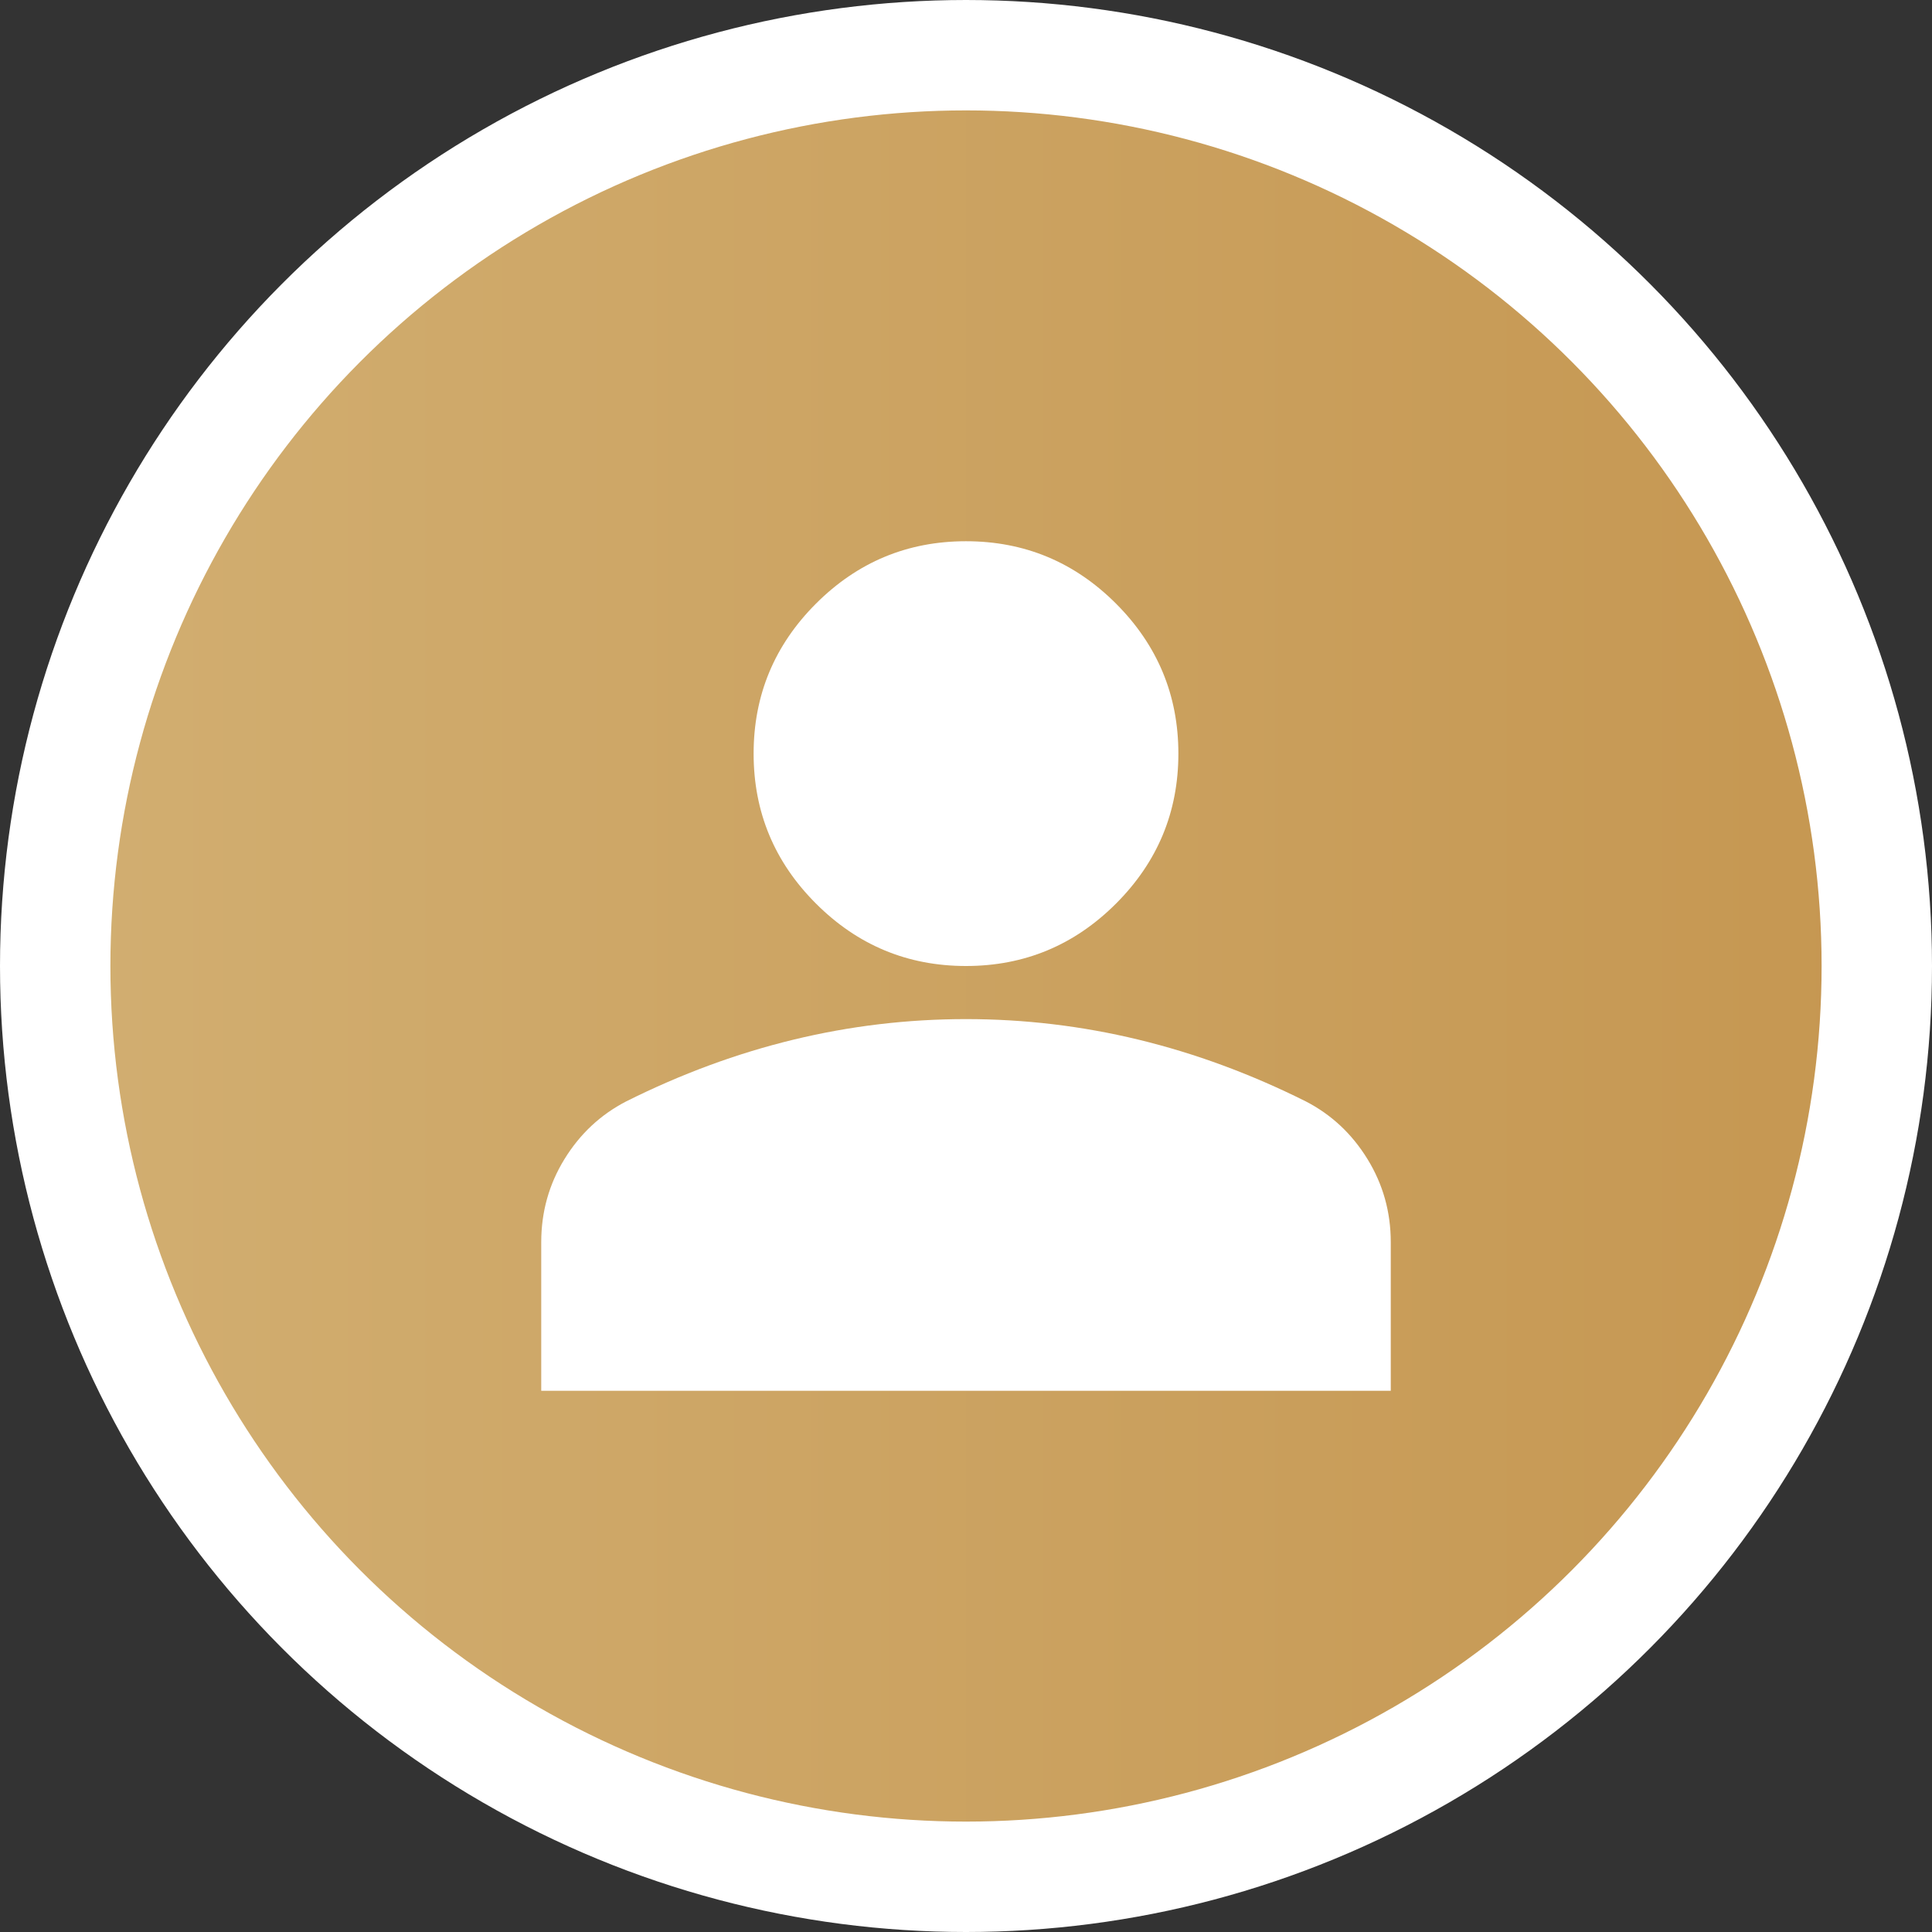
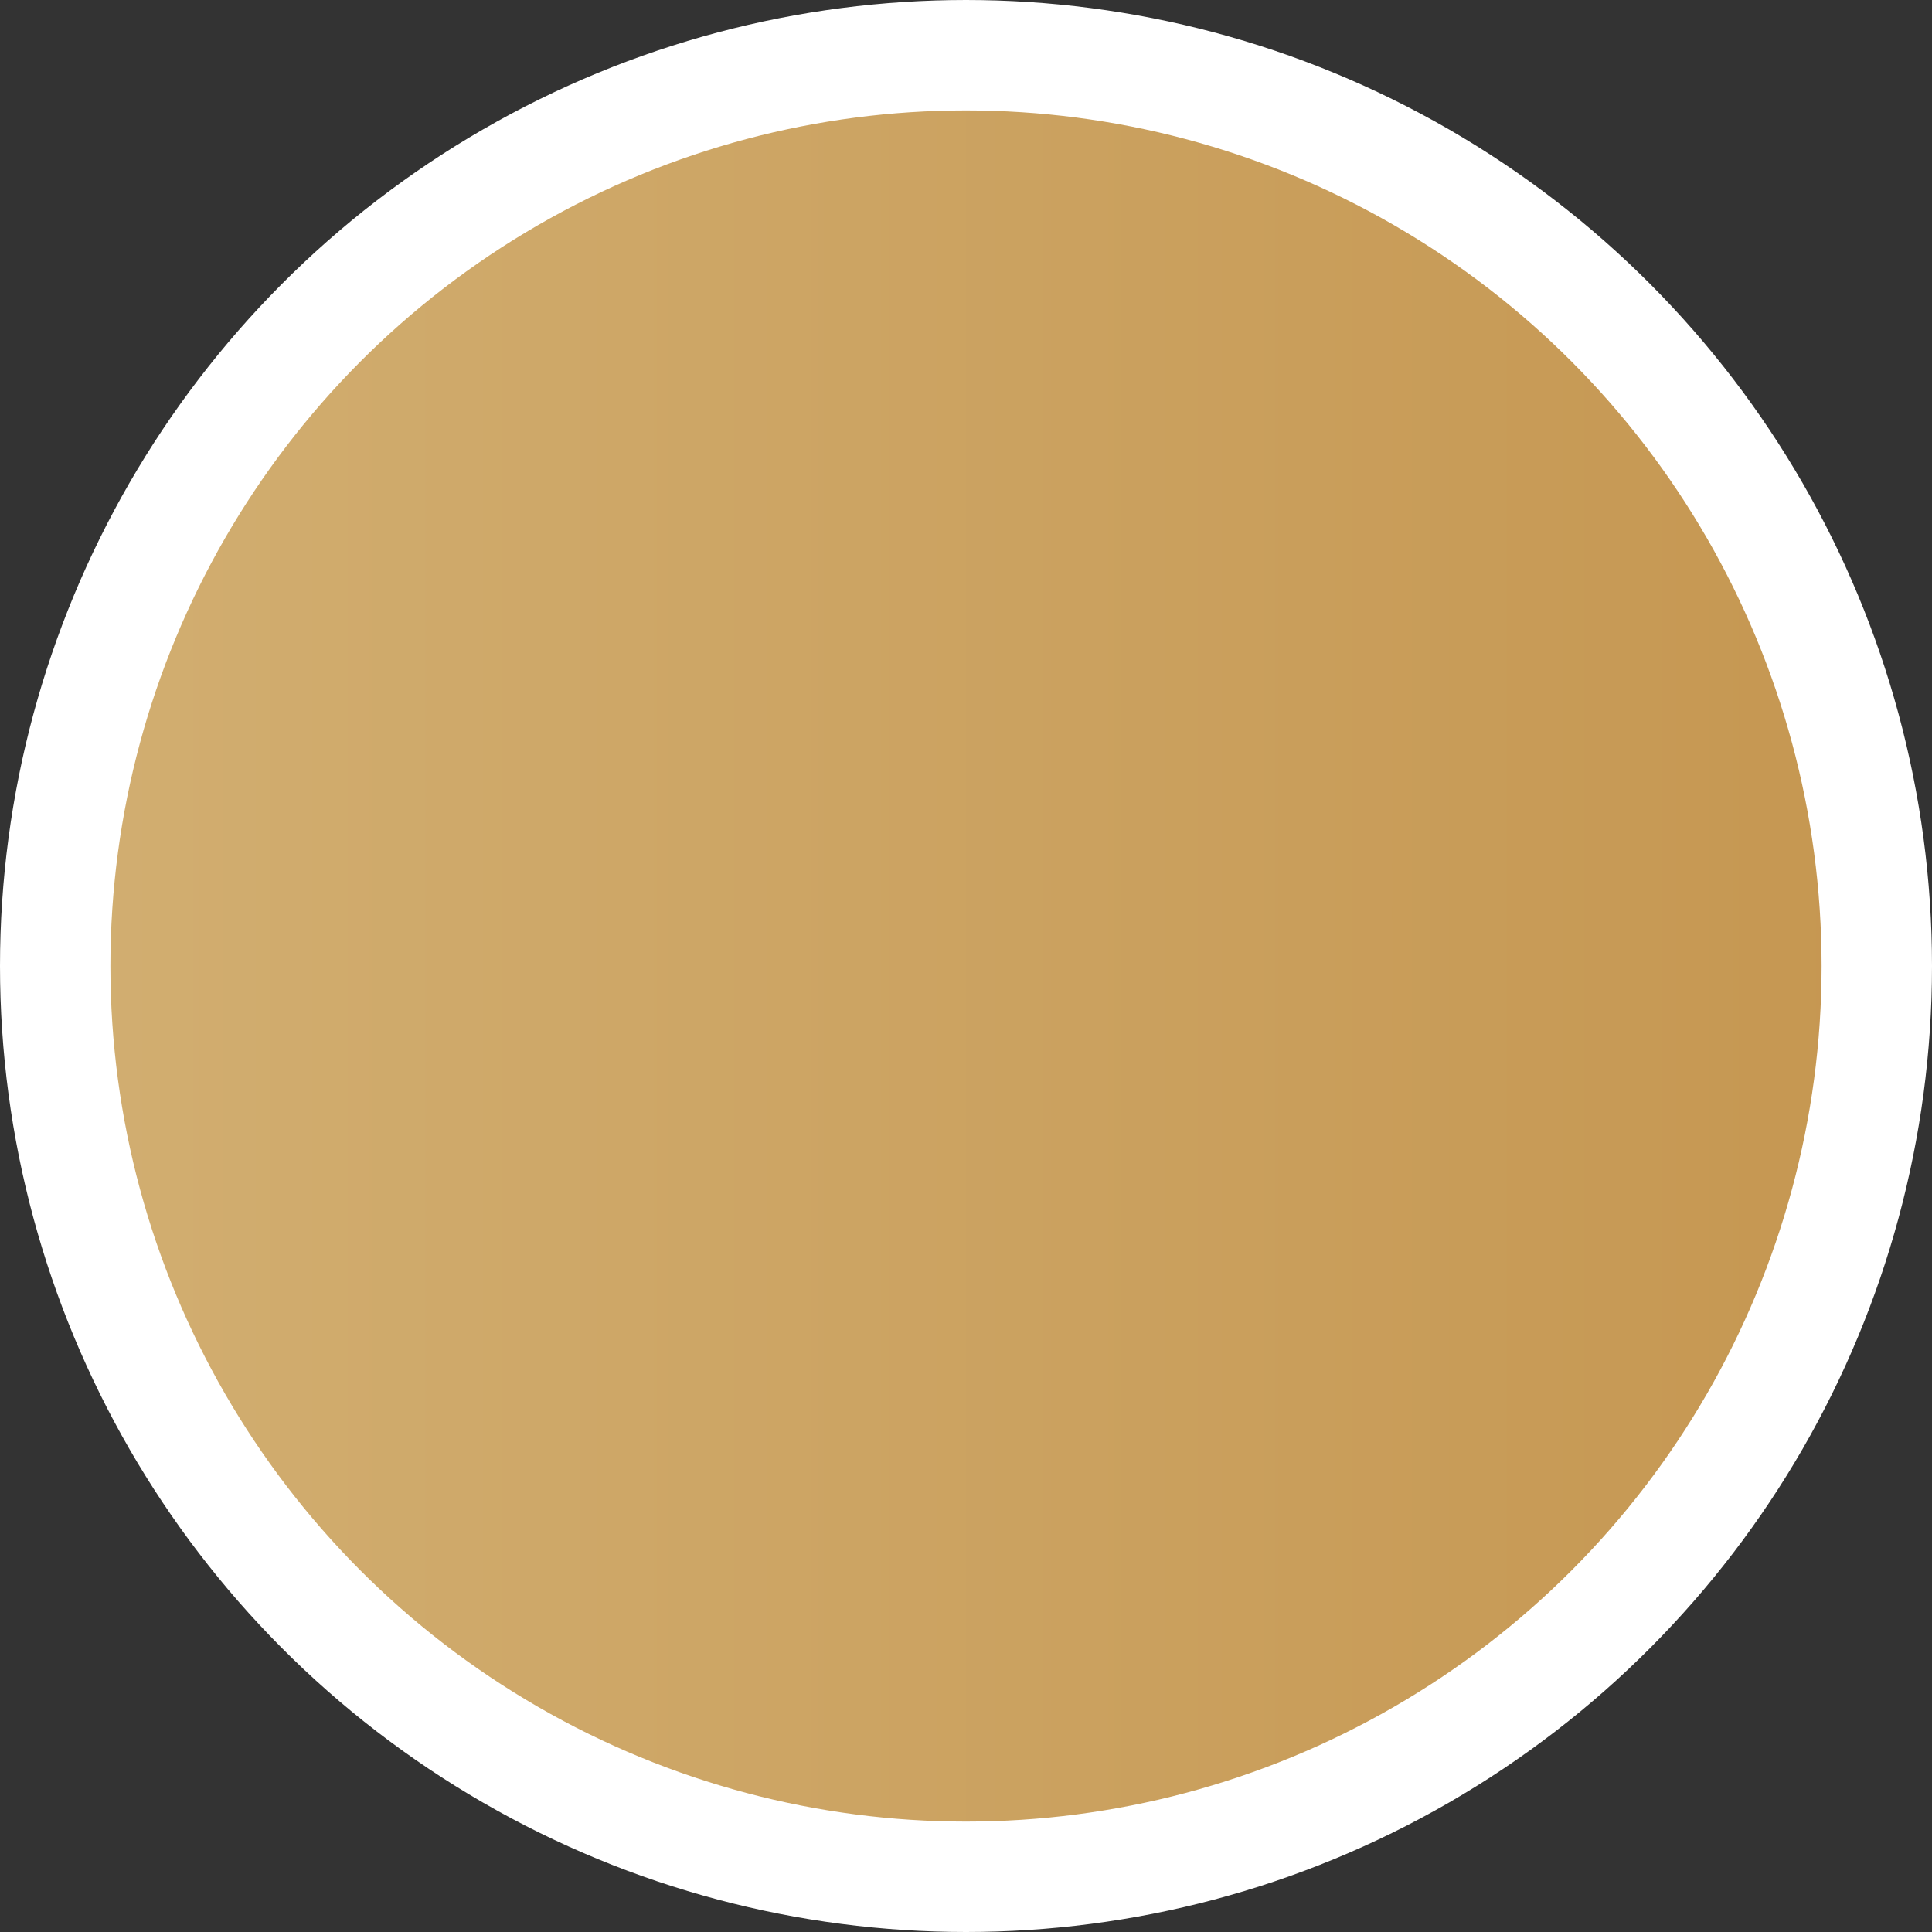
<svg xmlns="http://www.w3.org/2000/svg" width="70" height="70" viewBox="0 0 70 70" fill="none">
  <rect x="0" y="0" width="70" height="70" fill="#333333" stroke="none" />
  <circle cx="35" cy="35" r="33" fill="url(#paint0_linear_239_316)" stroke="white" stroke-width="4" />
-   <path d="M35 35C32.884 35 31.072 34.246 29.565 32.739C28.058 31.233 27.305 29.421 27.305 27.305C27.305 25.189 28.058 23.377 29.565 21.87C31.072 20.363 32.884 19.61 35 19.61C37.116 19.61 38.928 20.363 40.435 21.87C41.941 23.377 42.695 25.189 42.695 27.305C42.695 29.421 41.941 31.233 40.435 32.739C38.928 34.246 37.116 35 35 35ZM19.61 50.39V45.004C19.61 43.913 19.89 42.911 20.451 41.998C21.013 41.084 21.758 40.386 22.688 39.906C24.676 38.912 26.696 38.166 28.748 37.669C30.8 37.172 32.884 36.924 35 36.924C37.116 36.924 39.2 37.172 41.252 37.669C43.304 38.166 45.324 38.912 47.312 39.906C48.242 40.386 48.987 41.084 49.548 41.998C50.109 42.911 50.39 43.913 50.39 45.004V50.39H19.61Z" fill="white" />
  <defs>
    <linearGradient id="paint0_linear_239_316" x1="0" y1="35" x2="70" y2="35" gradientUnits="userSpaceOnUse">
      <stop stop-color="#D2AF72" />
      <stop offset="1" stop-color="#C59650" />
    </linearGradient>
  </defs>
</svg>